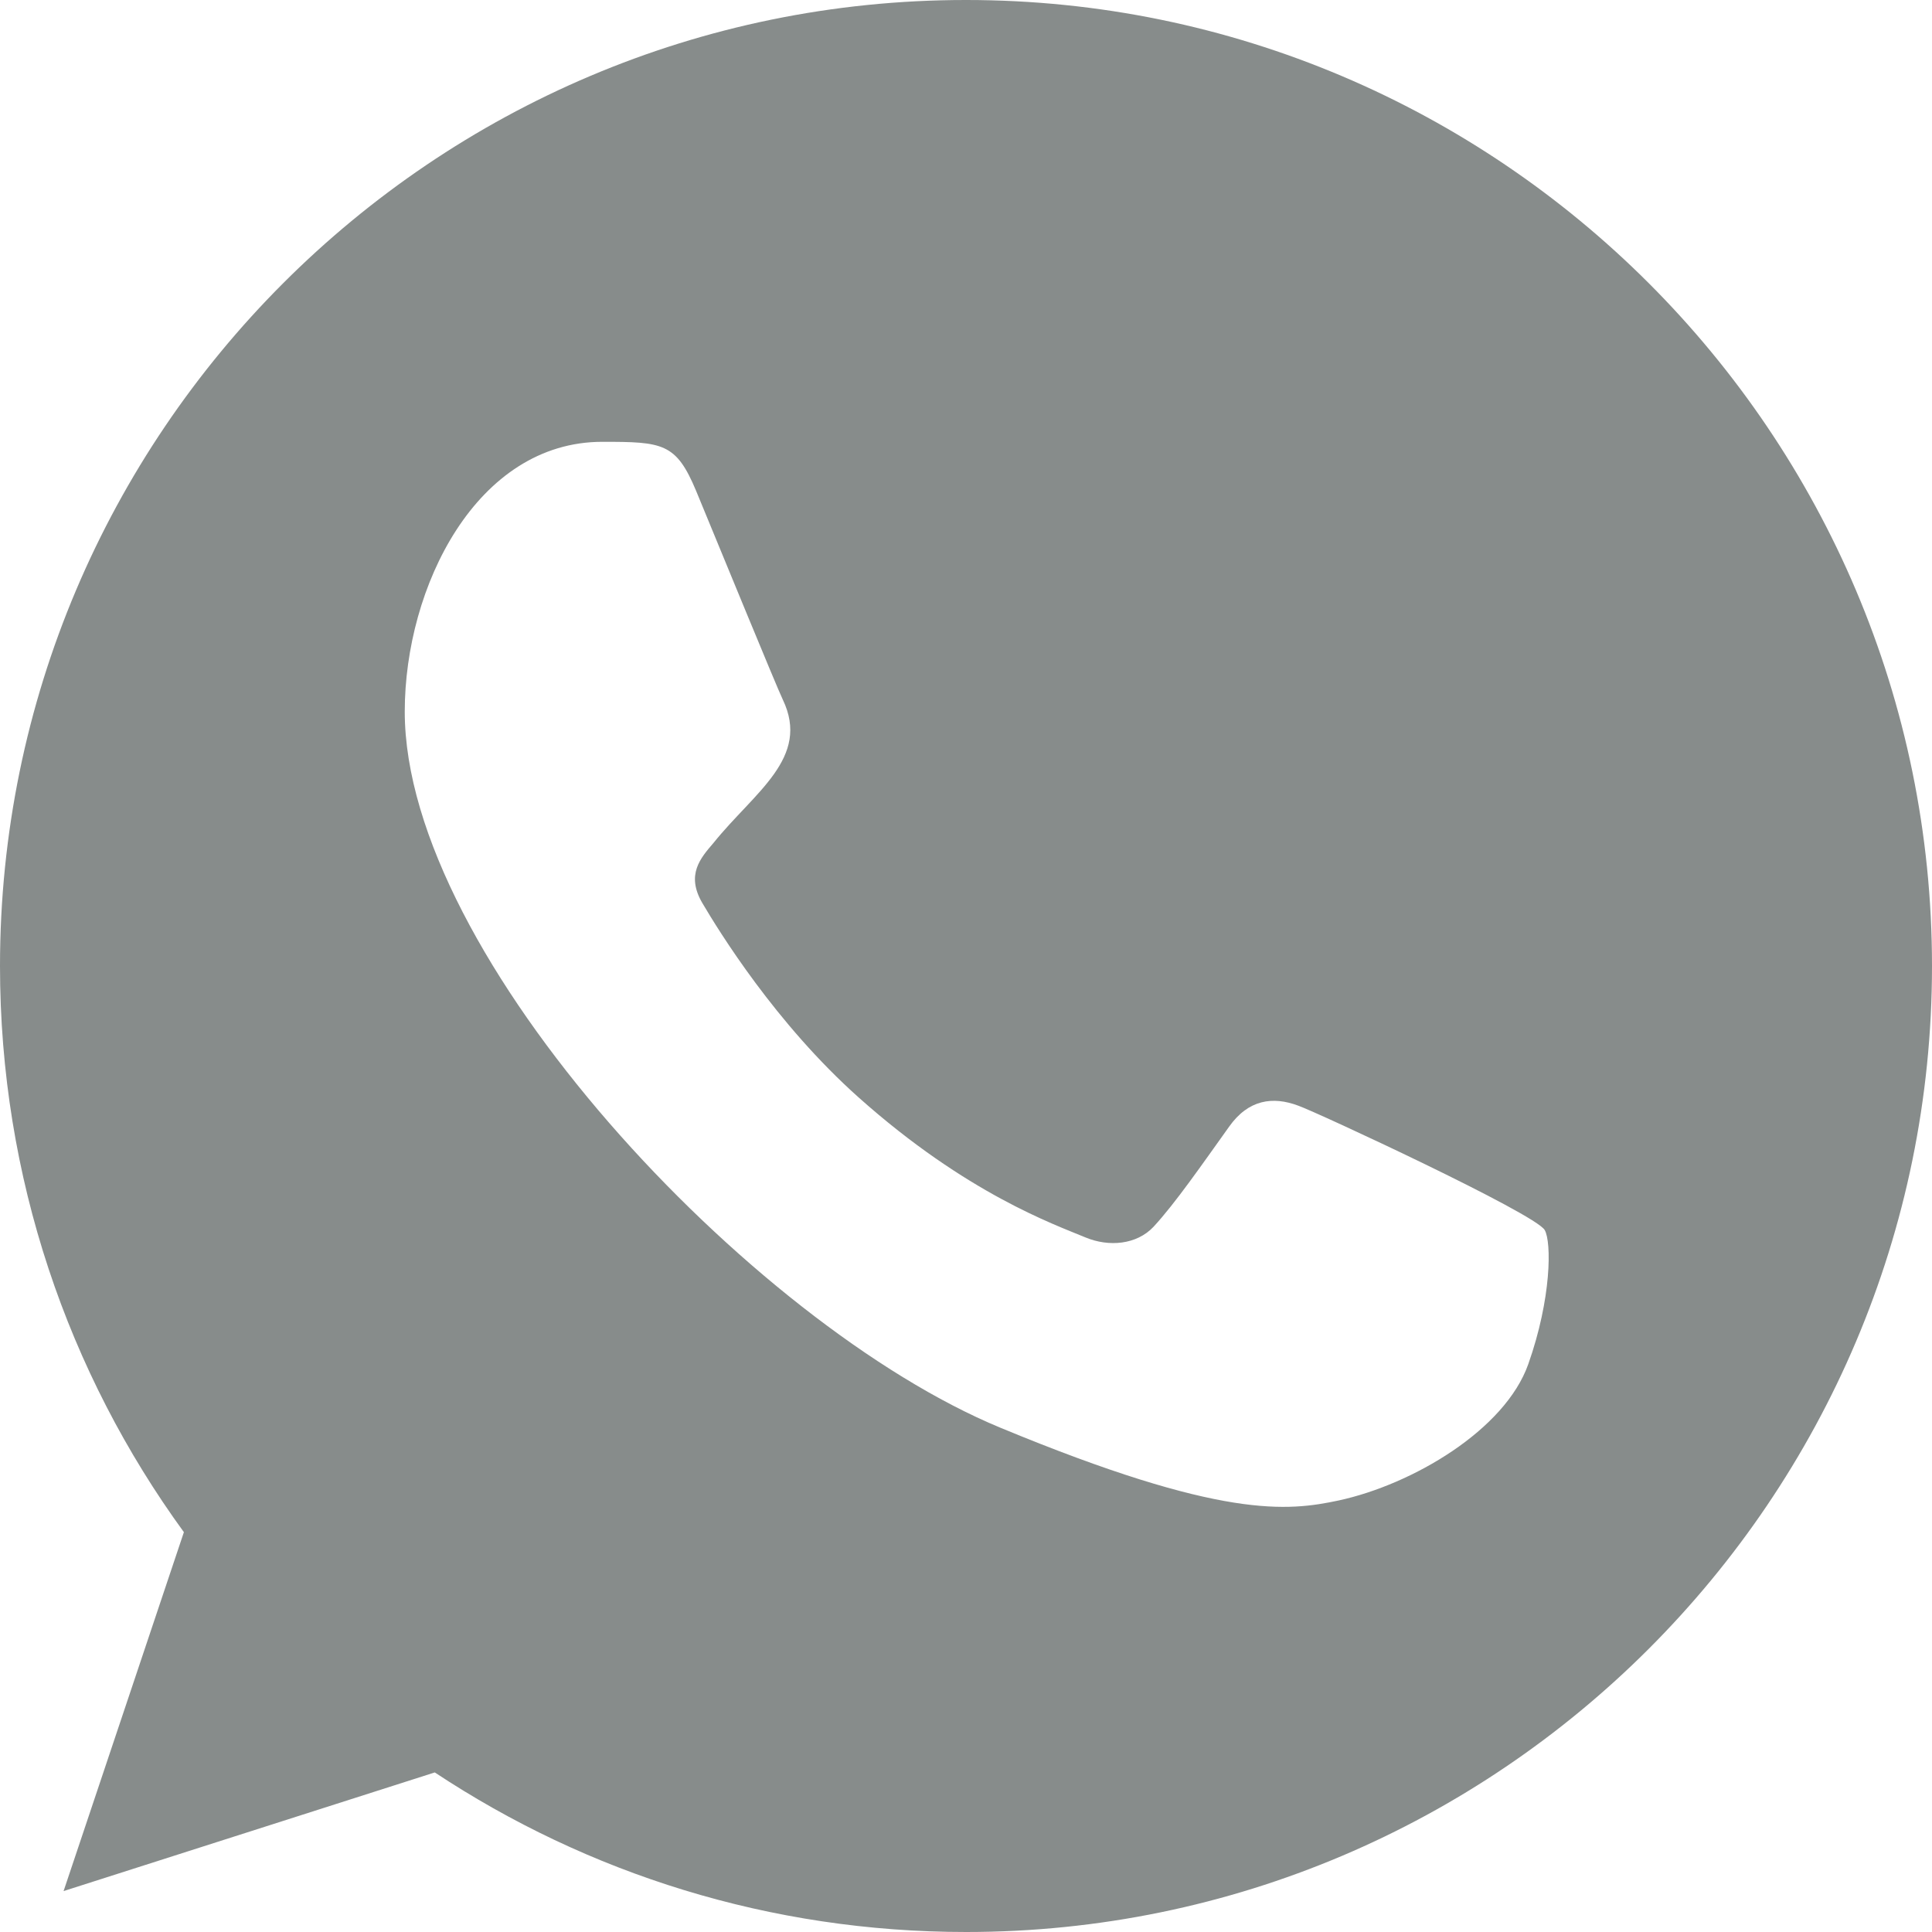
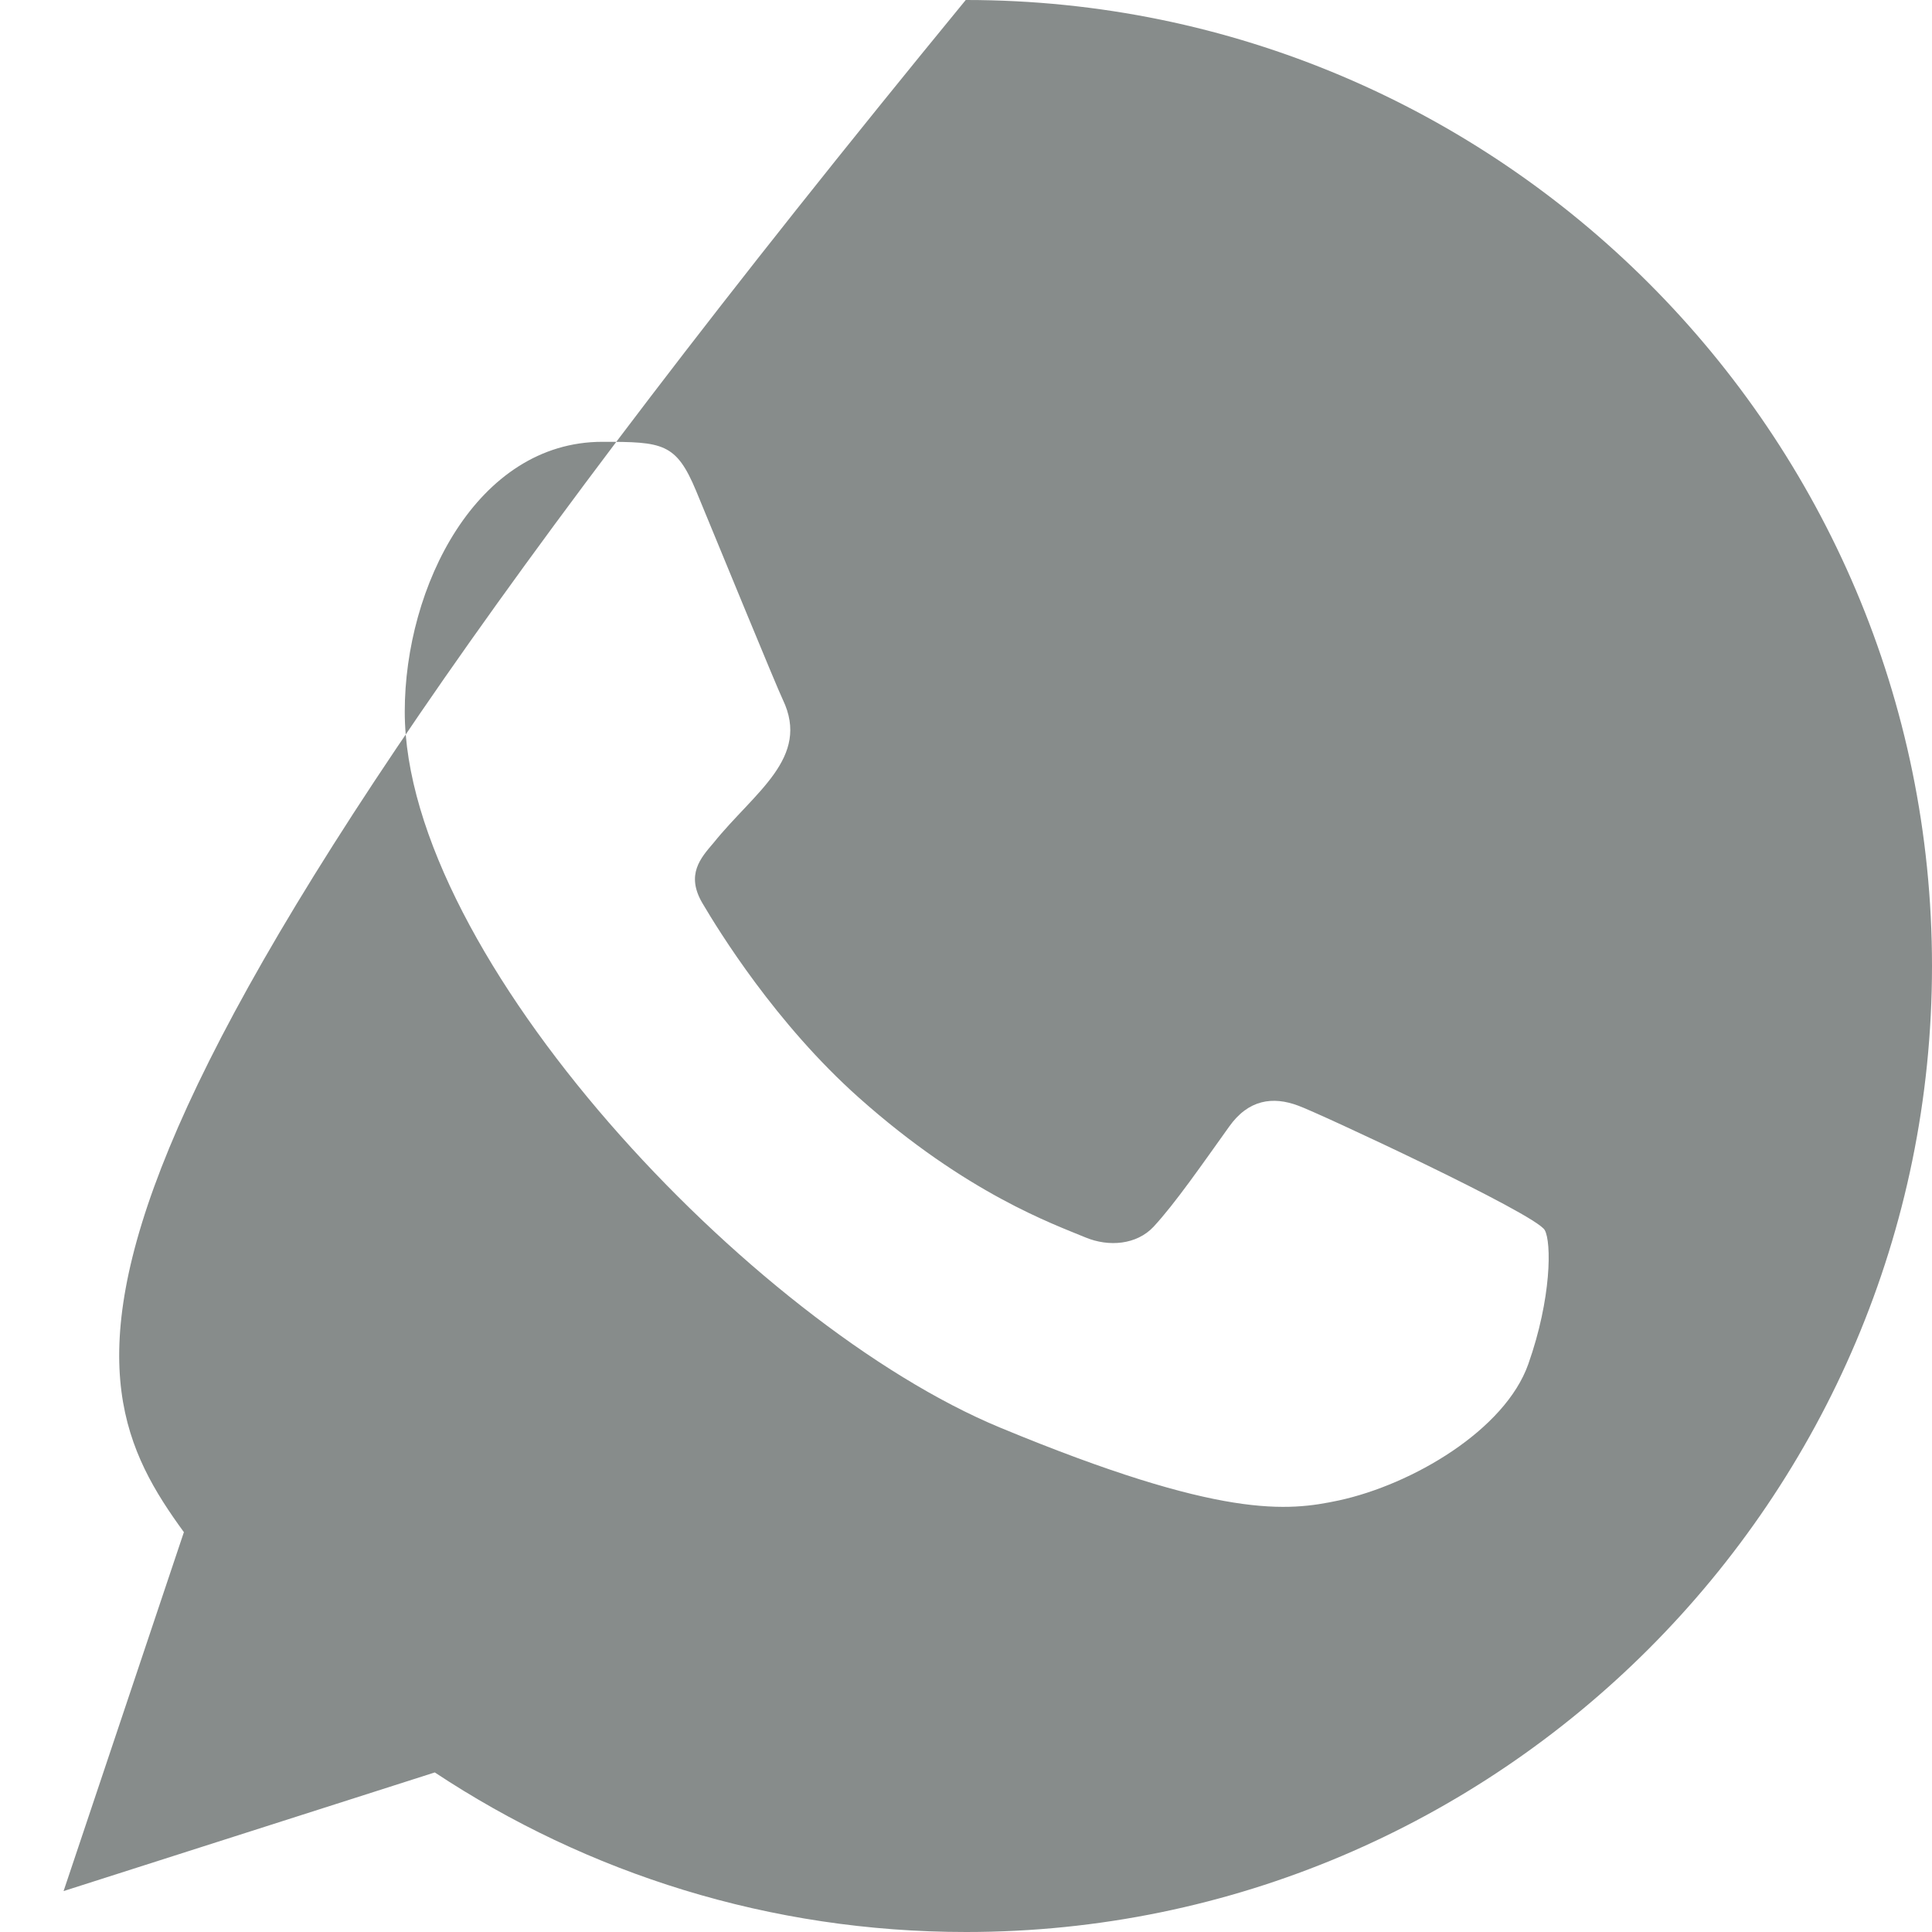
<svg xmlns="http://www.w3.org/2000/svg" width="22" height="22" viewBox="0 0 22 22" fill="none">
-   <path fill-rule="evenodd" clip-rule="evenodd" d="M17.403 15.533C17.138 16.284 16.084 16.904 15.244 17.086C14.668 17.208 13.918 17.305 11.39 16.257C8.551 15.081 4.609 10.891 4.609 8.103C4.609 6.683 5.427 5.031 6.859 5.031C7.547 5.031 7.699 5.044 7.926 5.588C8.191 6.228 8.837 7.806 8.914 7.967C9.232 8.631 8.591 9.019 8.126 9.597C7.977 9.771 7.809 9.959 7.997 10.282C8.184 10.599 8.831 11.654 9.781 12.5C11.009 13.594 12.004 13.942 12.361 14.091C12.626 14.201 12.943 14.175 13.136 13.969C13.382 13.703 13.686 13.263 13.996 12.83C14.215 12.52 14.494 12.481 14.785 12.591C14.982 12.659 17.485 13.821 17.59 14.007C17.668 14.143 17.668 14.783 17.403 15.533ZM11.002 0H10.997C4.932 0 0 4.934 0 11C0 13.405 0.776 15.637 2.094 17.447L0.724 21.534L4.951 20.183C6.69 21.334 8.766 22 11.002 22C17.067 22 22 17.066 22 11C22 4.934 17.067 0 11.002 0Z" fill="#878C8B" />
+   <path fill-rule="evenodd" clip-rule="evenodd" d="M17.403 15.533C17.138 16.284 16.084 16.904 15.244 17.086C14.668 17.208 13.918 17.305 11.39 16.257C8.551 15.081 4.609 10.891 4.609 8.103C4.609 6.683 5.427 5.031 6.859 5.031C7.547 5.031 7.699 5.044 7.926 5.588C8.191 6.228 8.837 7.806 8.914 7.967C9.232 8.631 8.591 9.019 8.126 9.597C7.977 9.771 7.809 9.959 7.997 10.282C8.184 10.599 8.831 11.654 9.781 12.5C11.009 13.594 12.004 13.942 12.361 14.091C12.626 14.201 12.943 14.175 13.136 13.969C13.382 13.703 13.686 13.263 13.996 12.83C14.215 12.52 14.494 12.481 14.785 12.591C14.982 12.659 17.485 13.821 17.59 14.007C17.668 14.143 17.668 14.783 17.403 15.533ZM11.002 0H10.997C0 13.405 0.776 15.637 2.094 17.447L0.724 21.534L4.951 20.183C6.69 21.334 8.766 22 11.002 22C17.067 22 22 17.066 22 11C22 4.934 17.067 0 11.002 0Z" fill="#878C8B" />
</svg>